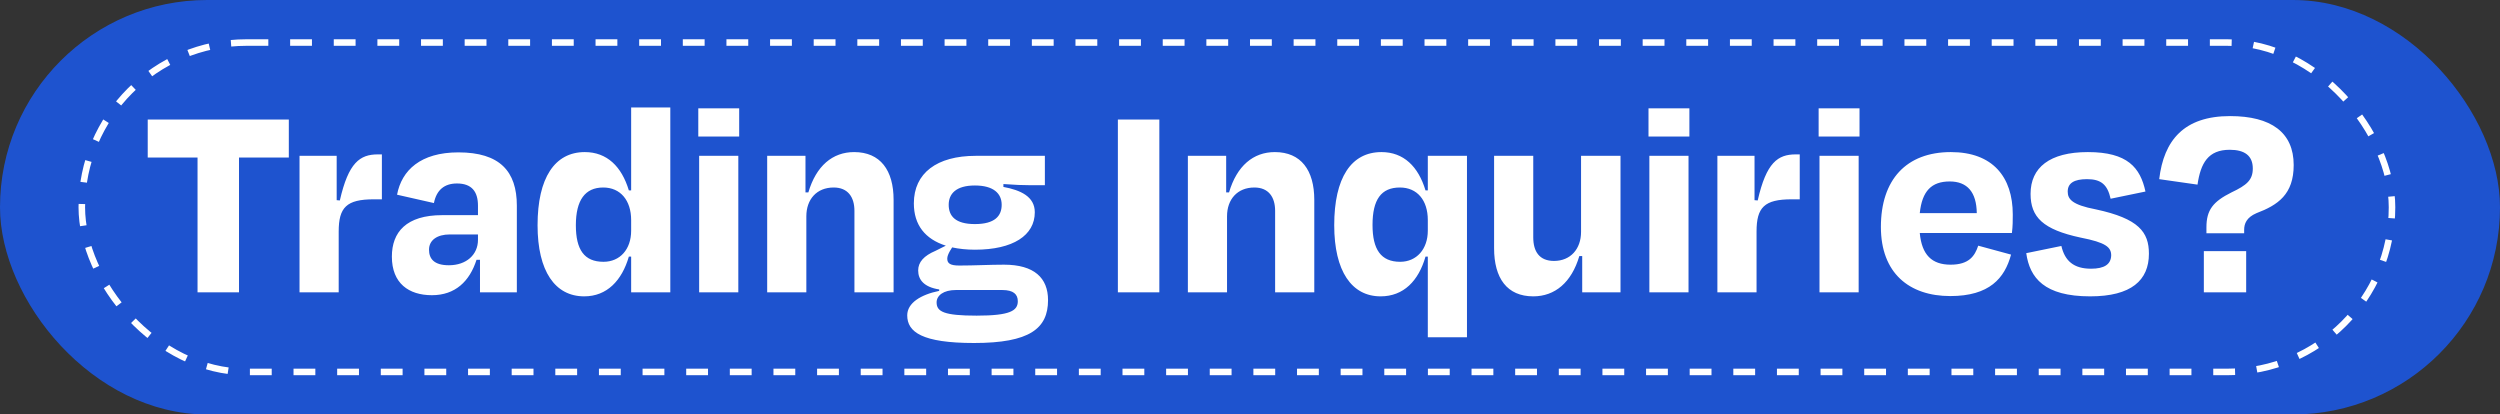
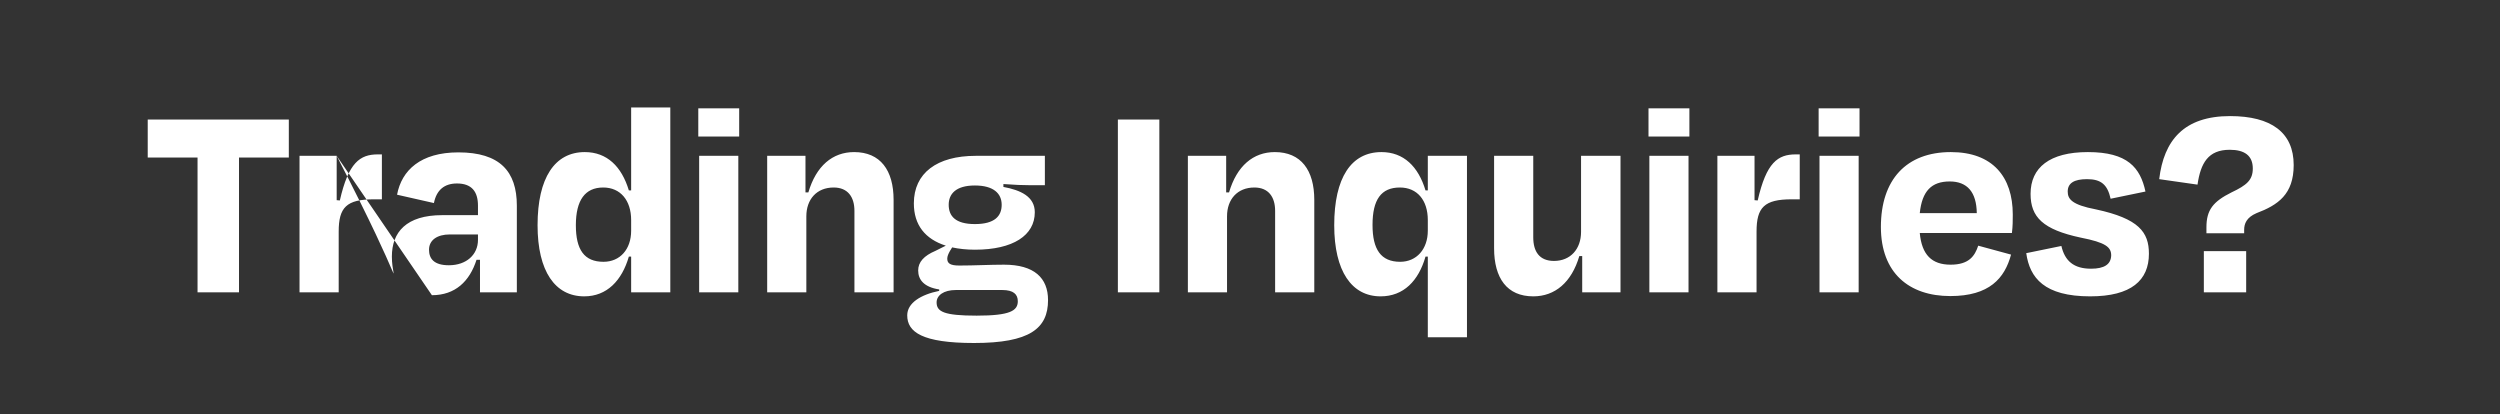
<svg xmlns="http://www.w3.org/2000/svg" width="573" height="95" viewBox="0 0 573 95" fill="none">
  <rect x="0" y="0" width="573" height="95" fill="#333333" stroke="none" />
-   <rect width="573" height="95" rx="47.5" fill="#1E53CF" />
-   <rect x="18.75" y="9.75" width="529.5" height="75.5" rx="37.75" stroke="white" stroke-width="1.5" stroke-dasharray="5 5" />
-   <path d="M45.276 36.112H33.858V27.4H66.198V36.112H54.78V67H45.276V36.112ZM77.166 35.716V45.88L77.892 45.946C79.872 37.234 82.512 35.386 86.604 35.386H87.528V45.682H85.68C79.41 45.682 77.628 47.53 77.628 53.074V67H68.652V35.716H77.166ZM98.991 67.66C93.711 67.66 89.817 64.954 89.817 58.816C89.817 53.206 93.117 49.312 101.367 49.312H109.551V47.134C109.551 43.966 108.165 42.052 104.733 42.052C101.829 42.052 100.047 43.57 99.453 46.54L91.005 44.626C92.061 39.016 96.417 34.924 105.063 34.924C114.567 34.924 118.461 39.28 118.461 47.134V67H110.013V59.542H109.221C107.637 64.492 104.337 67.66 98.991 67.66ZM109.551 54.988V53.734H103.083C100.179 53.734 98.331 55.054 98.331 57.232C98.331 59.278 99.453 60.796 102.885 60.796C106.911 60.796 109.551 58.354 109.551 54.988ZM123.209 51.622C123.209 40.732 127.169 34.858 134.033 34.858C139.115 34.858 142.481 38.158 144.131 43.636H144.659V24.628H153.635V67H144.659V58.816H144.131C142.547 64.294 139.115 67.924 133.901 67.924C127.235 67.924 123.209 62.182 123.209 51.622ZM144.659 52.876V50.434C144.659 45.946 142.217 42.976 138.257 42.976C134.099 42.976 131.987 45.88 131.987 51.622C131.987 57.232 133.901 60.004 138.323 60.004C142.085 60.004 144.659 57.166 144.659 52.876ZM169.222 35.716V67H160.246V35.716H169.222ZM169.42 24.826V31.294H160.048V24.826H169.42ZM184.616 35.716V44.098H185.276C187.058 38.026 190.82 34.858 195.77 34.858C201.776 34.858 204.812 39.016 204.812 45.814V67H195.836V48.322C195.836 45.154 194.318 42.976 191.084 42.976C187.19 42.976 184.814 45.682 184.814 49.576V67H175.838V35.716H184.616ZM214.405 57.496L216.781 56.308C212.029 54.79 209.455 51.556 209.455 46.606C209.455 39.676 214.735 35.716 223.645 35.716H239.485V42.448H236.053C234.535 42.448 232.555 42.382 229.981 42.184V42.844C233.875 43.57 237.175 45.022 237.175 48.652C237.175 53.932 232.225 57.232 223.447 57.232C221.533 57.232 219.751 57.034 218.233 56.704L217.705 57.562C217.375 58.156 217.111 58.75 217.111 59.278C217.111 60.4 217.837 60.862 219.883 60.862C223.315 60.862 226.879 60.664 230.113 60.664C237.043 60.664 240.211 63.7 240.211 68.782C240.211 75.316 235.987 78.616 223.249 78.616C211.369 78.616 207.937 76.108 207.937 72.28C207.937 69.442 211.039 67.528 215.263 66.67V66.34C211.831 65.812 210.445 64.162 210.445 61.984C210.445 60.07 211.765 58.618 214.405 57.496ZM229.717 66.472H219.091C216.253 66.472 214.669 67.726 214.669 69.31C214.669 71.422 216.319 72.346 223.843 72.346C231.499 72.346 233.281 71.224 233.281 69.046C233.281 67.462 232.291 66.472 229.717 66.472ZM223.447 42.514C219.025 42.514 217.441 44.494 217.441 46.936C217.441 49.51 218.959 51.358 223.447 51.358C228.001 51.358 229.585 49.51 229.585 46.936C229.585 44.362 227.737 42.514 223.447 42.514ZM265.721 27.4V67H256.217V27.4H265.721ZM281.038 35.716V44.098H281.698C283.48 38.026 287.242 34.858 292.192 34.858C298.198 34.858 301.234 39.016 301.234 45.814V67H292.258V48.322C292.258 45.154 290.74 42.976 287.506 42.976C283.612 42.976 281.236 45.682 281.236 49.576V67H272.26V35.716H281.038ZM305.804 51.622C305.804 40.732 309.698 34.858 316.628 34.858C321.71 34.858 325.076 38.158 326.726 43.636H327.254V35.716H336.23V77.296H327.254V58.816H326.726C325.142 64.36 321.71 67.924 316.43 67.924C309.83 67.924 305.804 62.182 305.804 51.622ZM327.254 52.876V50.434C327.254 45.88 324.812 42.976 320.852 42.976C316.562 42.976 314.582 45.748 314.582 51.556C314.582 57.166 316.496 60.004 320.918 60.004C324.68 60.004 327.254 57.1 327.254 52.876ZM362.642 67V58.684H361.982C360.2 64.756 356.372 67.924 351.422 67.924C345.416 67.924 342.446 63.766 342.446 56.902V35.716H351.422V54.394C351.422 57.628 352.808 59.806 356.174 59.806C359.936 59.806 362.378 57.1 362.378 53.14V35.716H371.42V67H362.642ZM387.01 35.716V67H378.034V35.716H387.01ZM387.208 24.826V31.294H377.836V24.826H387.208ZM402.139 35.716V45.88L402.865 45.946C404.845 37.234 407.485 35.386 411.577 35.386H412.501V45.682H410.653C404.383 45.682 402.601 47.53 402.601 53.074V67H393.625V35.716H402.139ZM426.004 35.716V67H417.028V35.716H426.004ZM426.202 24.826V31.294H416.83V24.826H426.202ZM447.007 67.858C437.569 67.858 431.101 62.578 431.101 52.018C431.101 41.194 436.909 34.858 447.139 34.858C456.709 34.858 461.329 40.534 461.329 49.18C461.329 50.5 461.329 51.82 461.131 53.404H440.011C440.473 58.42 442.783 60.664 447.073 60.664C451.297 60.664 452.617 58.684 453.409 56.308L460.933 58.354C459.481 63.766 455.983 67.858 447.007 67.858ZM440.011 48.85H453.079C453.013 44.032 450.901 41.59 446.875 41.59C442.717 41.59 440.539 43.768 440.011 48.85ZM479.068 67.924C468.574 67.924 465.208 63.7 464.416 58.024L472.468 56.374C473.26 59.806 475.306 61.588 479.266 61.588C482.302 61.588 483.82 60.598 483.886 58.552C483.886 56.638 482.632 55.582 476.89 54.46C468.244 52.612 465.406 49.774 465.406 44.428C465.406 38.422 469.762 34.858 478.54 34.858C487.648 34.858 490.552 38.422 491.74 43.9L483.754 45.55C483.028 42.316 481.576 41.062 478.342 41.062C475.372 41.062 473.92 41.986 473.92 43.9C473.92 45.616 474.844 46.936 480.388 47.992C490.222 50.104 492.532 53.206 492.532 58.156C492.532 64.228 488.506 67.924 479.068 67.924ZM517.199 48.85C514.889 49.84 514.361 51.292 514.361 52.678V53.47H505.715V52.084C505.715 48.124 507.233 46.21 511.457 44.098C514.955 42.448 516.341 41.26 516.341 38.62C516.341 35.65 514.427 34.33 511.061 34.33C506.111 34.33 504.395 37.366 503.669 42.316L494.891 41.062C495.947 32.152 500.567 26.608 511.127 26.608C520.565 26.608 525.713 30.37 525.713 37.828C525.713 44.56 522.083 47.002 517.199 48.85ZM505.121 67V57.562H514.823V67H505.121Z" fill="white" />
+   <path d="M45.276 36.112H33.858V27.4H66.198V36.112H54.78V67H45.276V36.112ZM77.166 35.716V45.88L77.892 45.946C79.872 37.234 82.512 35.386 86.604 35.386H87.528V45.682H85.68C79.41 45.682 77.628 47.53 77.628 53.074V67H68.652V35.716H77.166ZC93.711 67.66 89.817 64.954 89.817 58.816C89.817 53.206 93.117 49.312 101.367 49.312H109.551V47.134C109.551 43.966 108.165 42.052 104.733 42.052C101.829 42.052 100.047 43.57 99.453 46.54L91.005 44.626C92.061 39.016 96.417 34.924 105.063 34.924C114.567 34.924 118.461 39.28 118.461 47.134V67H110.013V59.542H109.221C107.637 64.492 104.337 67.66 98.991 67.66ZM109.551 54.988V53.734H103.083C100.179 53.734 98.331 55.054 98.331 57.232C98.331 59.278 99.453 60.796 102.885 60.796C106.911 60.796 109.551 58.354 109.551 54.988ZM123.209 51.622C123.209 40.732 127.169 34.858 134.033 34.858C139.115 34.858 142.481 38.158 144.131 43.636H144.659V24.628H153.635V67H144.659V58.816H144.131C142.547 64.294 139.115 67.924 133.901 67.924C127.235 67.924 123.209 62.182 123.209 51.622ZM144.659 52.876V50.434C144.659 45.946 142.217 42.976 138.257 42.976C134.099 42.976 131.987 45.88 131.987 51.622C131.987 57.232 133.901 60.004 138.323 60.004C142.085 60.004 144.659 57.166 144.659 52.876ZM169.222 35.716V67H160.246V35.716H169.222ZM169.42 24.826V31.294H160.048V24.826H169.42ZM184.616 35.716V44.098H185.276C187.058 38.026 190.82 34.858 195.77 34.858C201.776 34.858 204.812 39.016 204.812 45.814V67H195.836V48.322C195.836 45.154 194.318 42.976 191.084 42.976C187.19 42.976 184.814 45.682 184.814 49.576V67H175.838V35.716H184.616ZM214.405 57.496L216.781 56.308C212.029 54.79 209.455 51.556 209.455 46.606C209.455 39.676 214.735 35.716 223.645 35.716H239.485V42.448H236.053C234.535 42.448 232.555 42.382 229.981 42.184V42.844C233.875 43.57 237.175 45.022 237.175 48.652C237.175 53.932 232.225 57.232 223.447 57.232C221.533 57.232 219.751 57.034 218.233 56.704L217.705 57.562C217.375 58.156 217.111 58.75 217.111 59.278C217.111 60.4 217.837 60.862 219.883 60.862C223.315 60.862 226.879 60.664 230.113 60.664C237.043 60.664 240.211 63.7 240.211 68.782C240.211 75.316 235.987 78.616 223.249 78.616C211.369 78.616 207.937 76.108 207.937 72.28C207.937 69.442 211.039 67.528 215.263 66.67V66.34C211.831 65.812 210.445 64.162 210.445 61.984C210.445 60.07 211.765 58.618 214.405 57.496ZM229.717 66.472H219.091C216.253 66.472 214.669 67.726 214.669 69.31C214.669 71.422 216.319 72.346 223.843 72.346C231.499 72.346 233.281 71.224 233.281 69.046C233.281 67.462 232.291 66.472 229.717 66.472ZM223.447 42.514C219.025 42.514 217.441 44.494 217.441 46.936C217.441 49.51 218.959 51.358 223.447 51.358C228.001 51.358 229.585 49.51 229.585 46.936C229.585 44.362 227.737 42.514 223.447 42.514ZM265.721 27.4V67H256.217V27.4H265.721ZM281.038 35.716V44.098H281.698C283.48 38.026 287.242 34.858 292.192 34.858C298.198 34.858 301.234 39.016 301.234 45.814V67H292.258V48.322C292.258 45.154 290.74 42.976 287.506 42.976C283.612 42.976 281.236 45.682 281.236 49.576V67H272.26V35.716H281.038ZM305.804 51.622C305.804 40.732 309.698 34.858 316.628 34.858C321.71 34.858 325.076 38.158 326.726 43.636H327.254V35.716H336.23V77.296H327.254V58.816H326.726C325.142 64.36 321.71 67.924 316.43 67.924C309.83 67.924 305.804 62.182 305.804 51.622ZM327.254 52.876V50.434C327.254 45.88 324.812 42.976 320.852 42.976C316.562 42.976 314.582 45.748 314.582 51.556C314.582 57.166 316.496 60.004 320.918 60.004C324.68 60.004 327.254 57.1 327.254 52.876ZM362.642 67V58.684H361.982C360.2 64.756 356.372 67.924 351.422 67.924C345.416 67.924 342.446 63.766 342.446 56.902V35.716H351.422V54.394C351.422 57.628 352.808 59.806 356.174 59.806C359.936 59.806 362.378 57.1 362.378 53.14V35.716H371.42V67H362.642ZM387.01 35.716V67H378.034V35.716H387.01ZM387.208 24.826V31.294H377.836V24.826H387.208ZM402.139 35.716V45.88L402.865 45.946C404.845 37.234 407.485 35.386 411.577 35.386H412.501V45.682H410.653C404.383 45.682 402.601 47.53 402.601 53.074V67H393.625V35.716H402.139ZM426.004 35.716V67H417.028V35.716H426.004ZM426.202 24.826V31.294H416.83V24.826H426.202ZM447.007 67.858C437.569 67.858 431.101 62.578 431.101 52.018C431.101 41.194 436.909 34.858 447.139 34.858C456.709 34.858 461.329 40.534 461.329 49.18C461.329 50.5 461.329 51.82 461.131 53.404H440.011C440.473 58.42 442.783 60.664 447.073 60.664C451.297 60.664 452.617 58.684 453.409 56.308L460.933 58.354C459.481 63.766 455.983 67.858 447.007 67.858ZM440.011 48.85H453.079C453.013 44.032 450.901 41.59 446.875 41.59C442.717 41.59 440.539 43.768 440.011 48.85ZM479.068 67.924C468.574 67.924 465.208 63.7 464.416 58.024L472.468 56.374C473.26 59.806 475.306 61.588 479.266 61.588C482.302 61.588 483.82 60.598 483.886 58.552C483.886 56.638 482.632 55.582 476.89 54.46C468.244 52.612 465.406 49.774 465.406 44.428C465.406 38.422 469.762 34.858 478.54 34.858C487.648 34.858 490.552 38.422 491.74 43.9L483.754 45.55C483.028 42.316 481.576 41.062 478.342 41.062C475.372 41.062 473.92 41.986 473.92 43.9C473.92 45.616 474.844 46.936 480.388 47.992C490.222 50.104 492.532 53.206 492.532 58.156C492.532 64.228 488.506 67.924 479.068 67.924ZM517.199 48.85C514.889 49.84 514.361 51.292 514.361 52.678V53.47H505.715V52.084C505.715 48.124 507.233 46.21 511.457 44.098C514.955 42.448 516.341 41.26 516.341 38.62C516.341 35.65 514.427 34.33 511.061 34.33C506.111 34.33 504.395 37.366 503.669 42.316L494.891 41.062C495.947 32.152 500.567 26.608 511.127 26.608C520.565 26.608 525.713 30.37 525.713 37.828C525.713 44.56 522.083 47.002 517.199 48.85ZM505.121 67V57.562H514.823V67H505.121Z" fill="white" />
</svg>